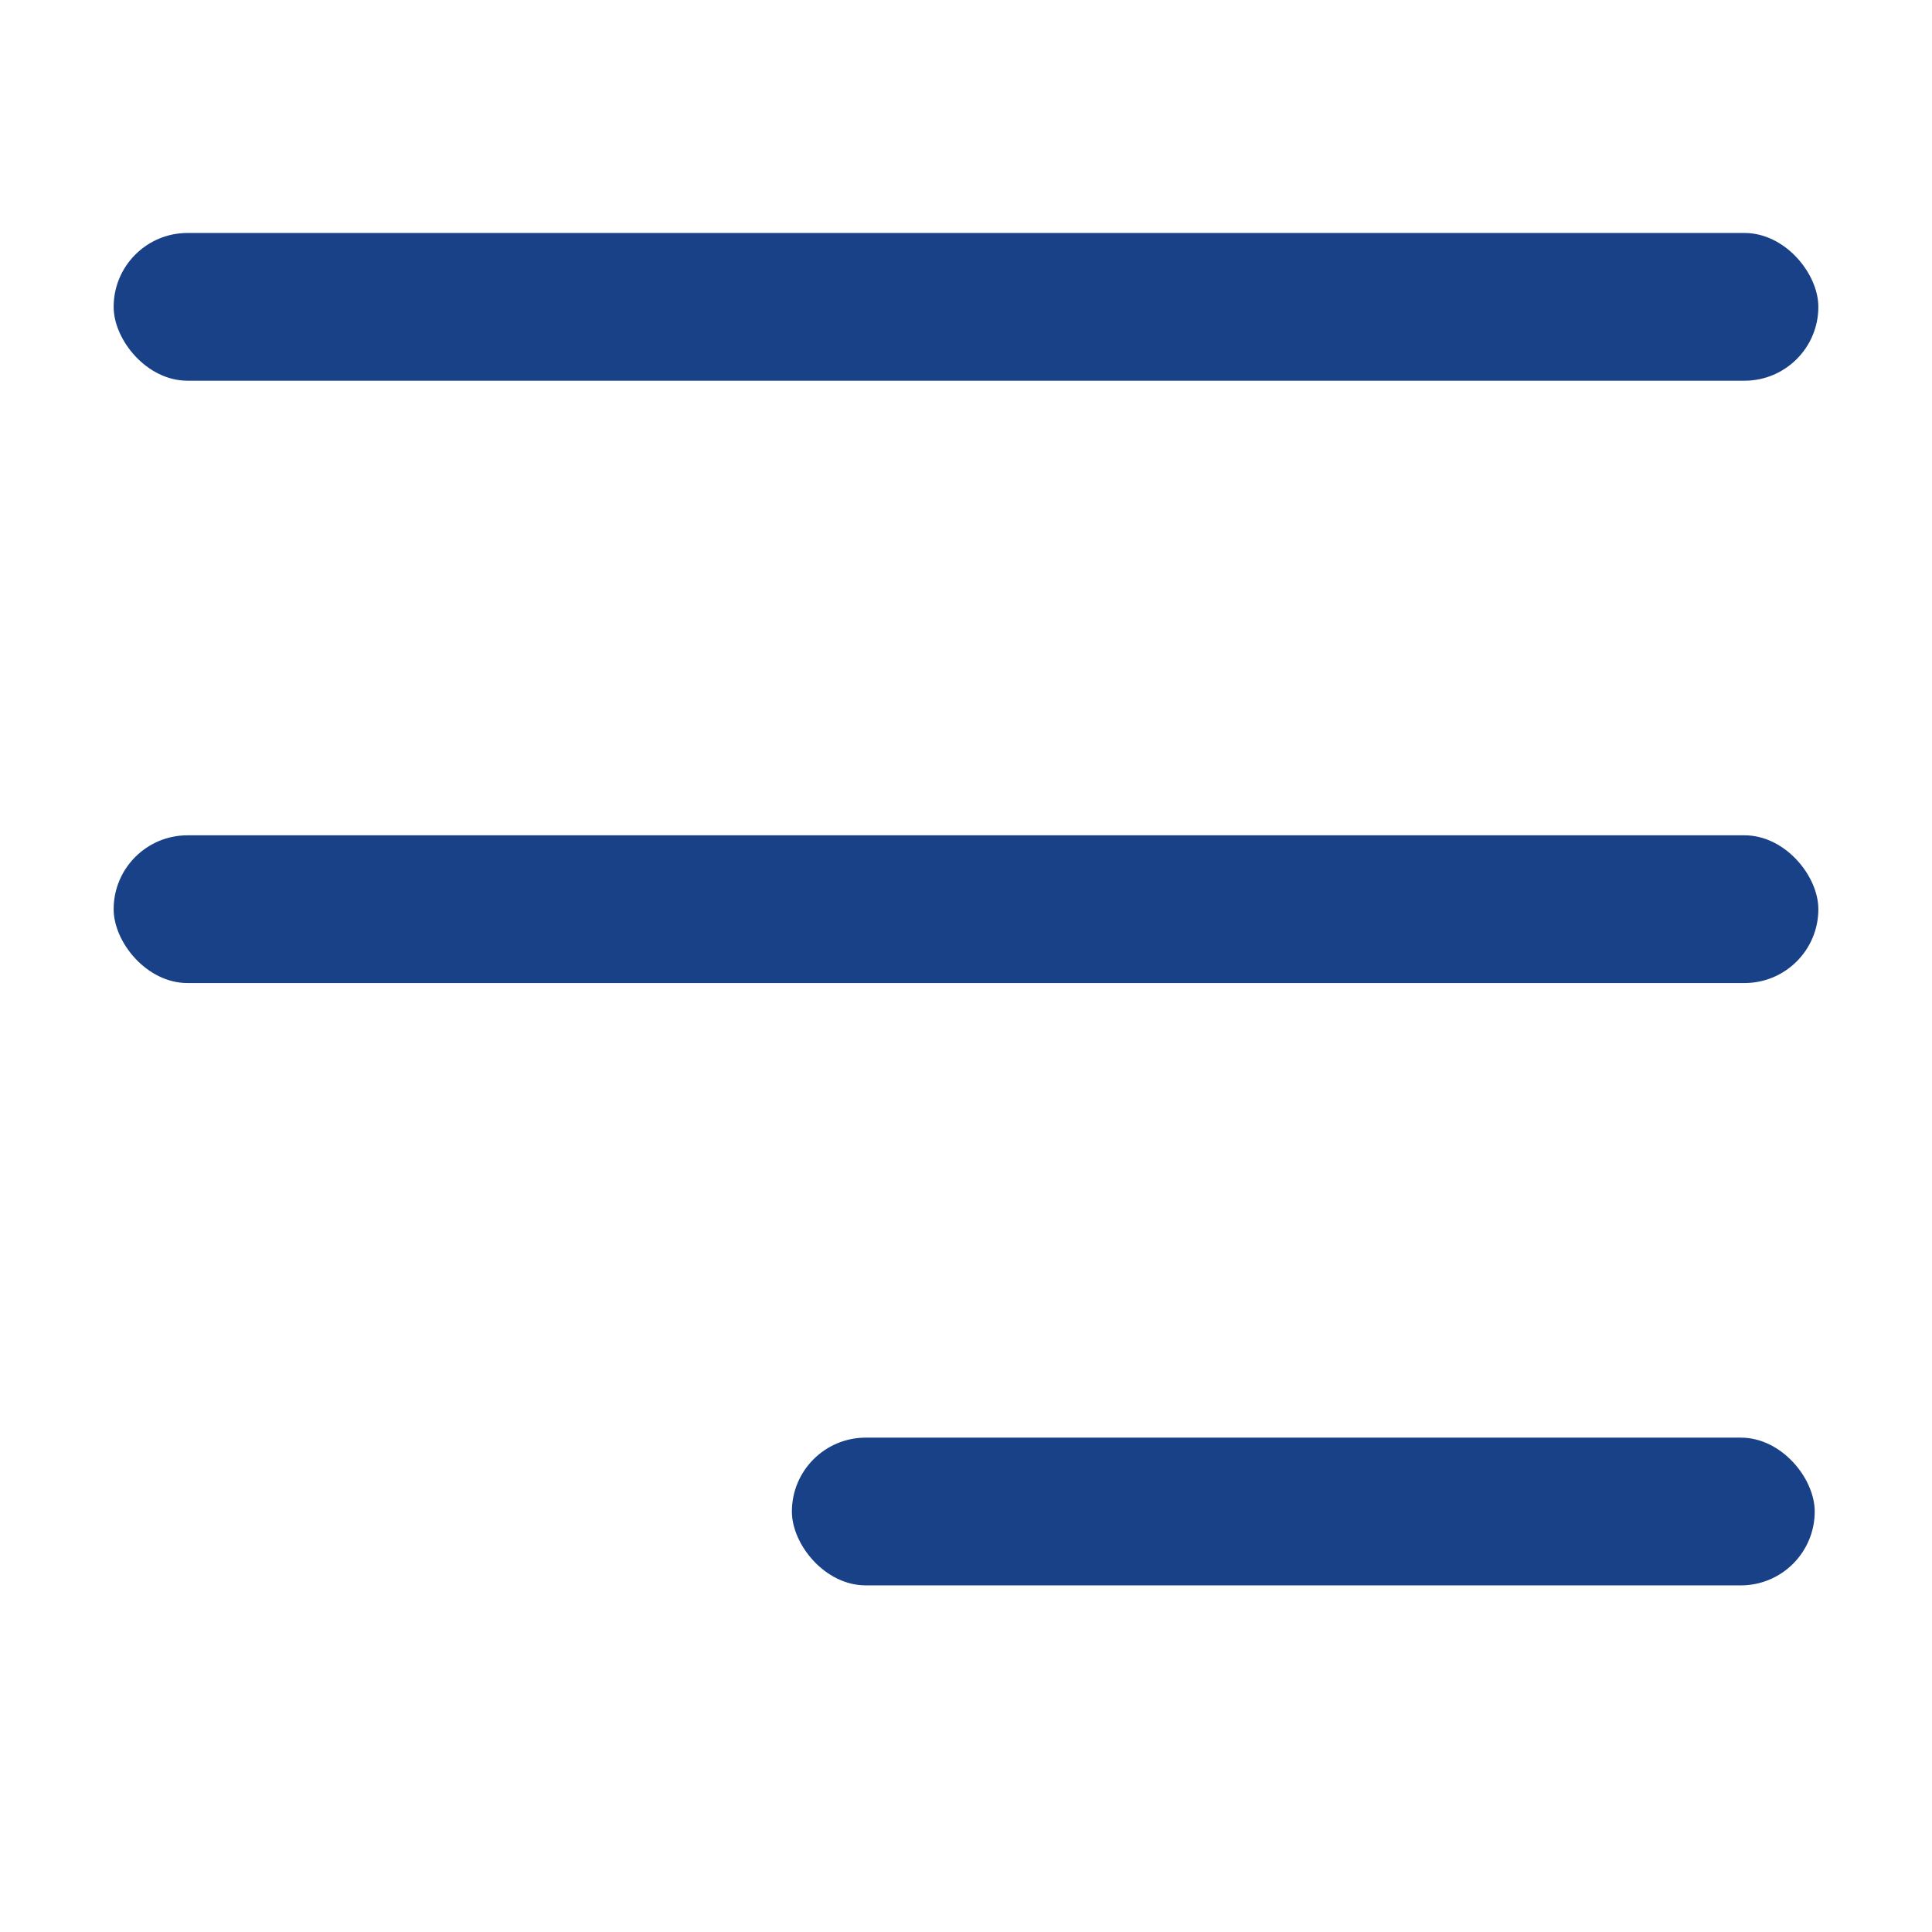
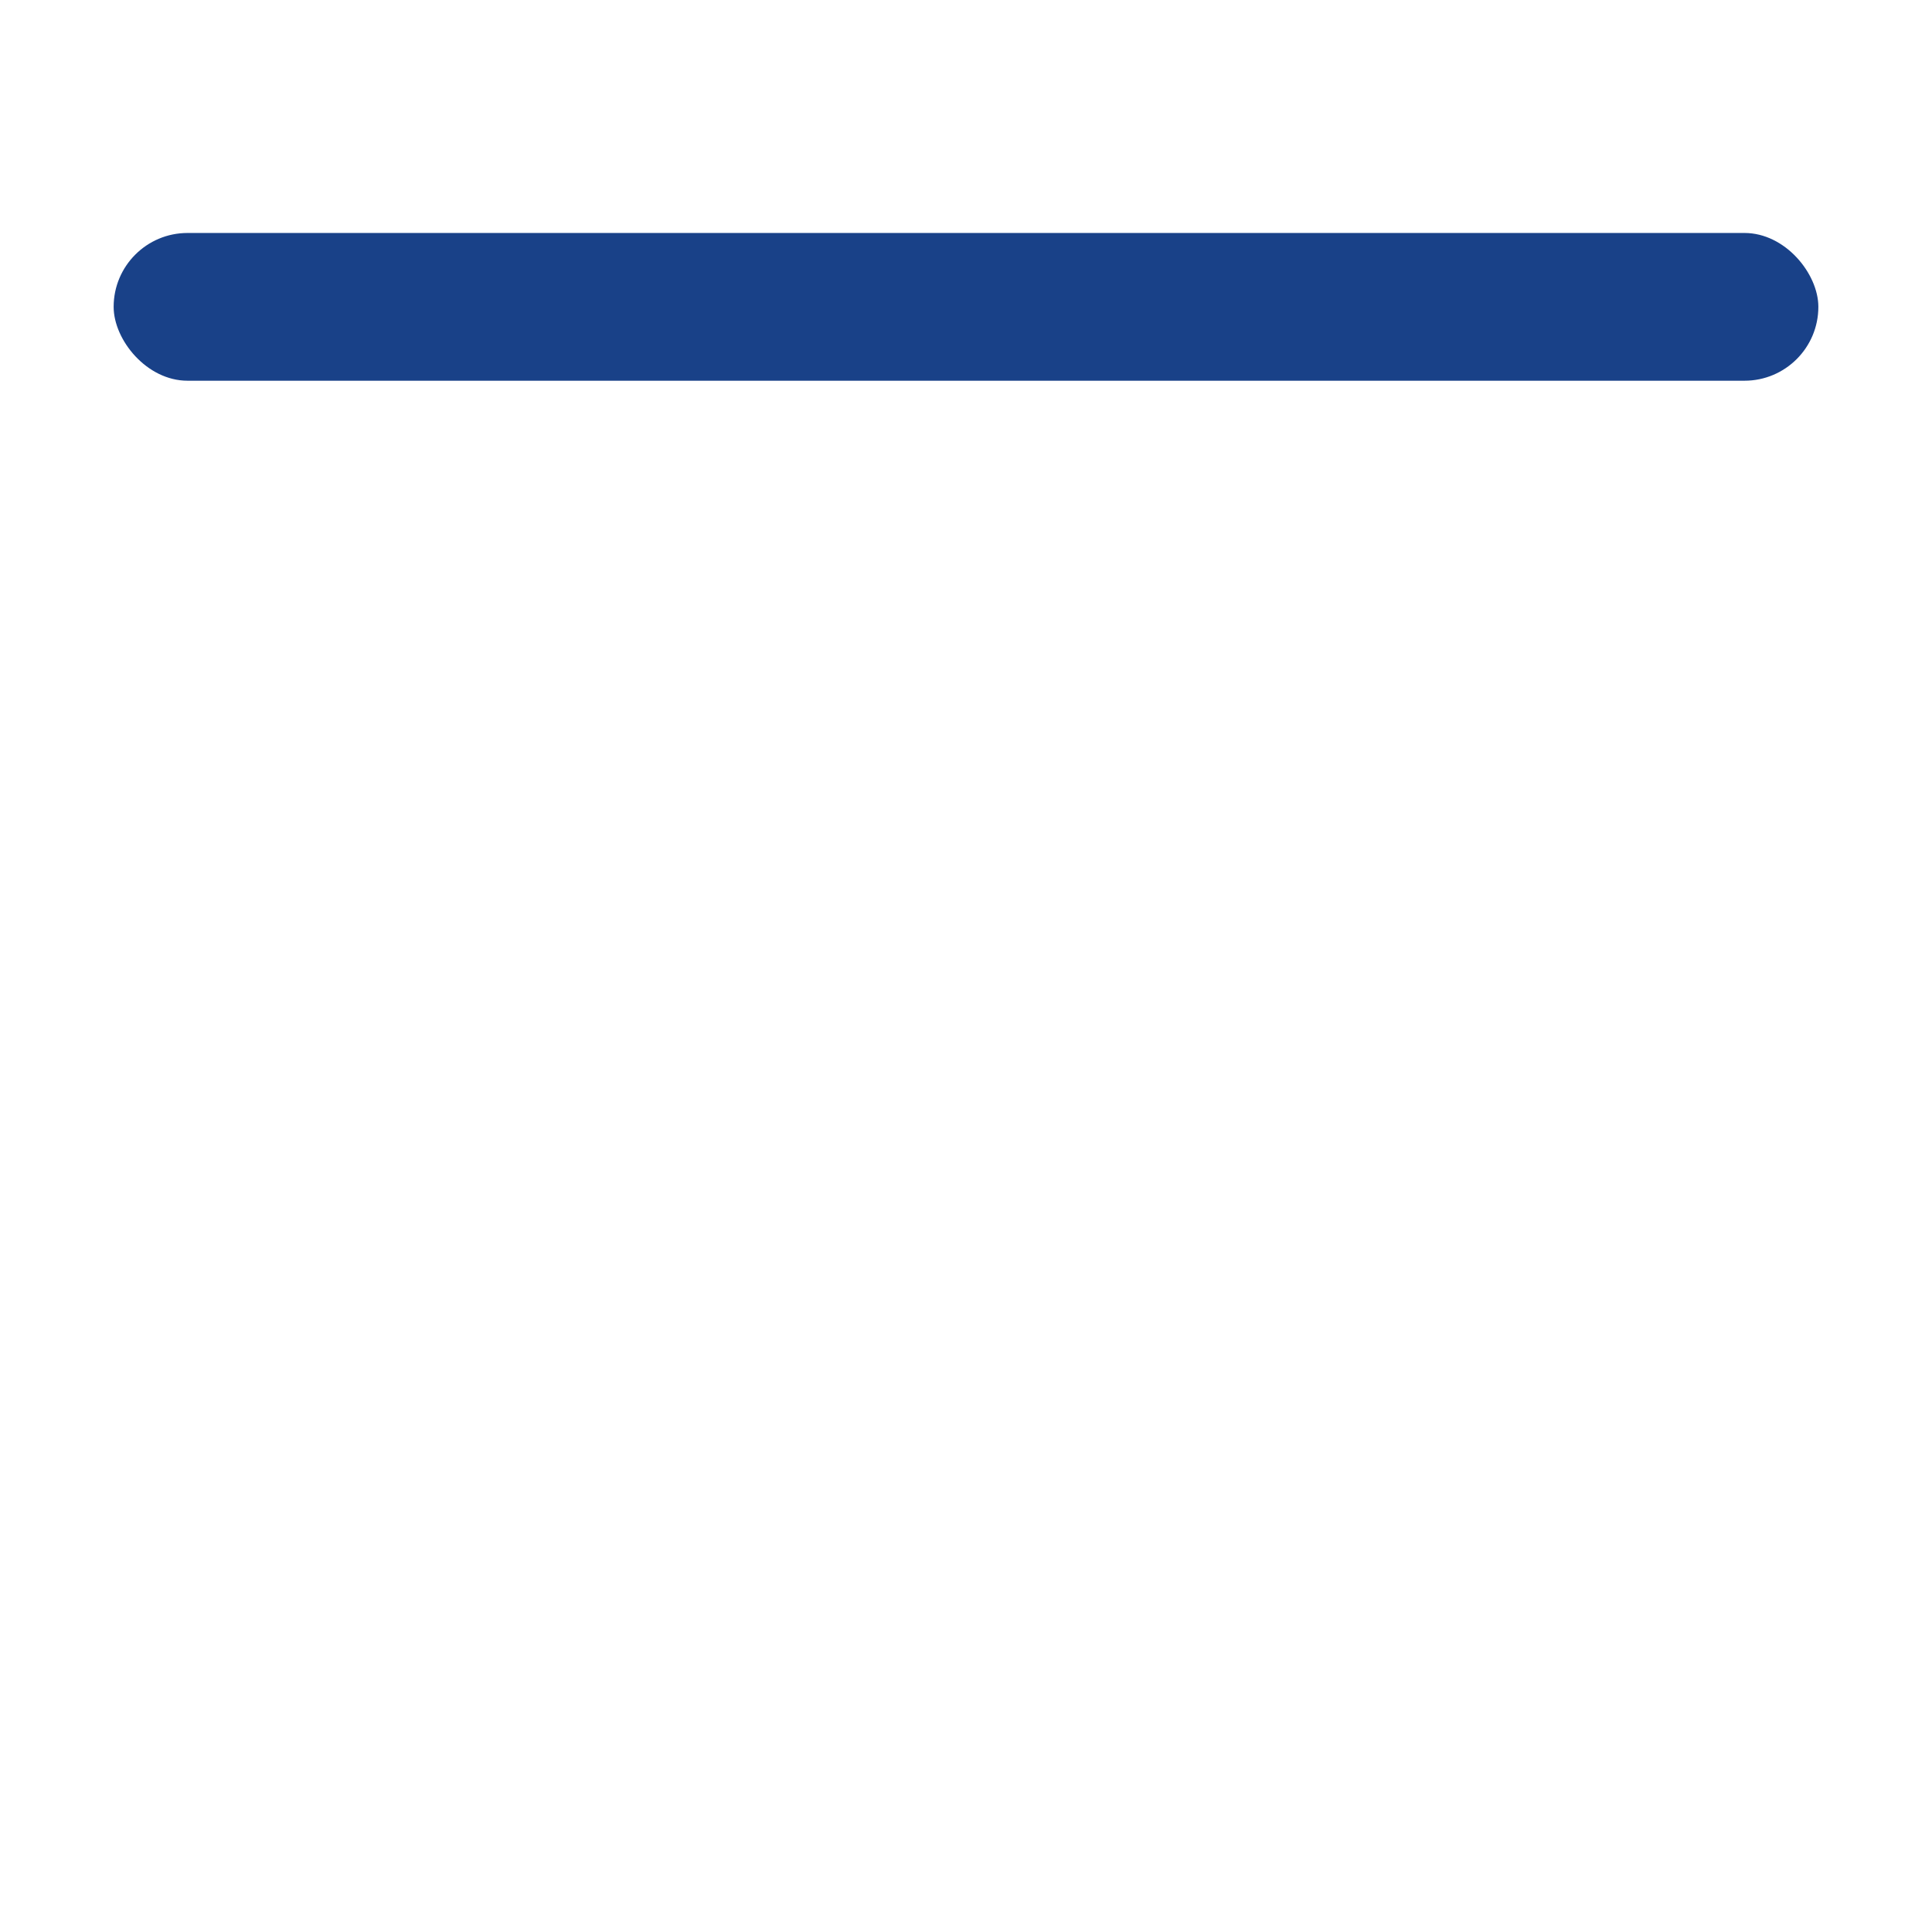
<svg xmlns="http://www.w3.org/2000/svg" id="고3_전체메뉴" width="34" height="34" viewBox="0 0 34 34">
  <rect id="사각형_998" data-name="사각형 998" width="34" height="34" fill="#fff" opacity="0" />
  <g id="btn-전체보기" transform="translate(2 4.1)">
    <g id="그룹_433" data-name="그룹 433" transform="translate(-1287.192 -242)">
-       <rect id="사각형_620" data-name="사각형 620" width="18" height="2.6" rx="1.3" transform="translate(1299.128 263.2)" fill="#194188" />
-       <rect id="사각형_619" data-name="사각형 619" width="30" height="2.6" rx="1.3" transform="translate(1287.192 252.6)" fill="#194188" />
      <rect id="사각형_618" data-name="사각형 618" width="30" height="2.6" rx="1.3" transform="translate(1287.192 242)" fill="#194188" />
    </g>
  </g>
</svg>